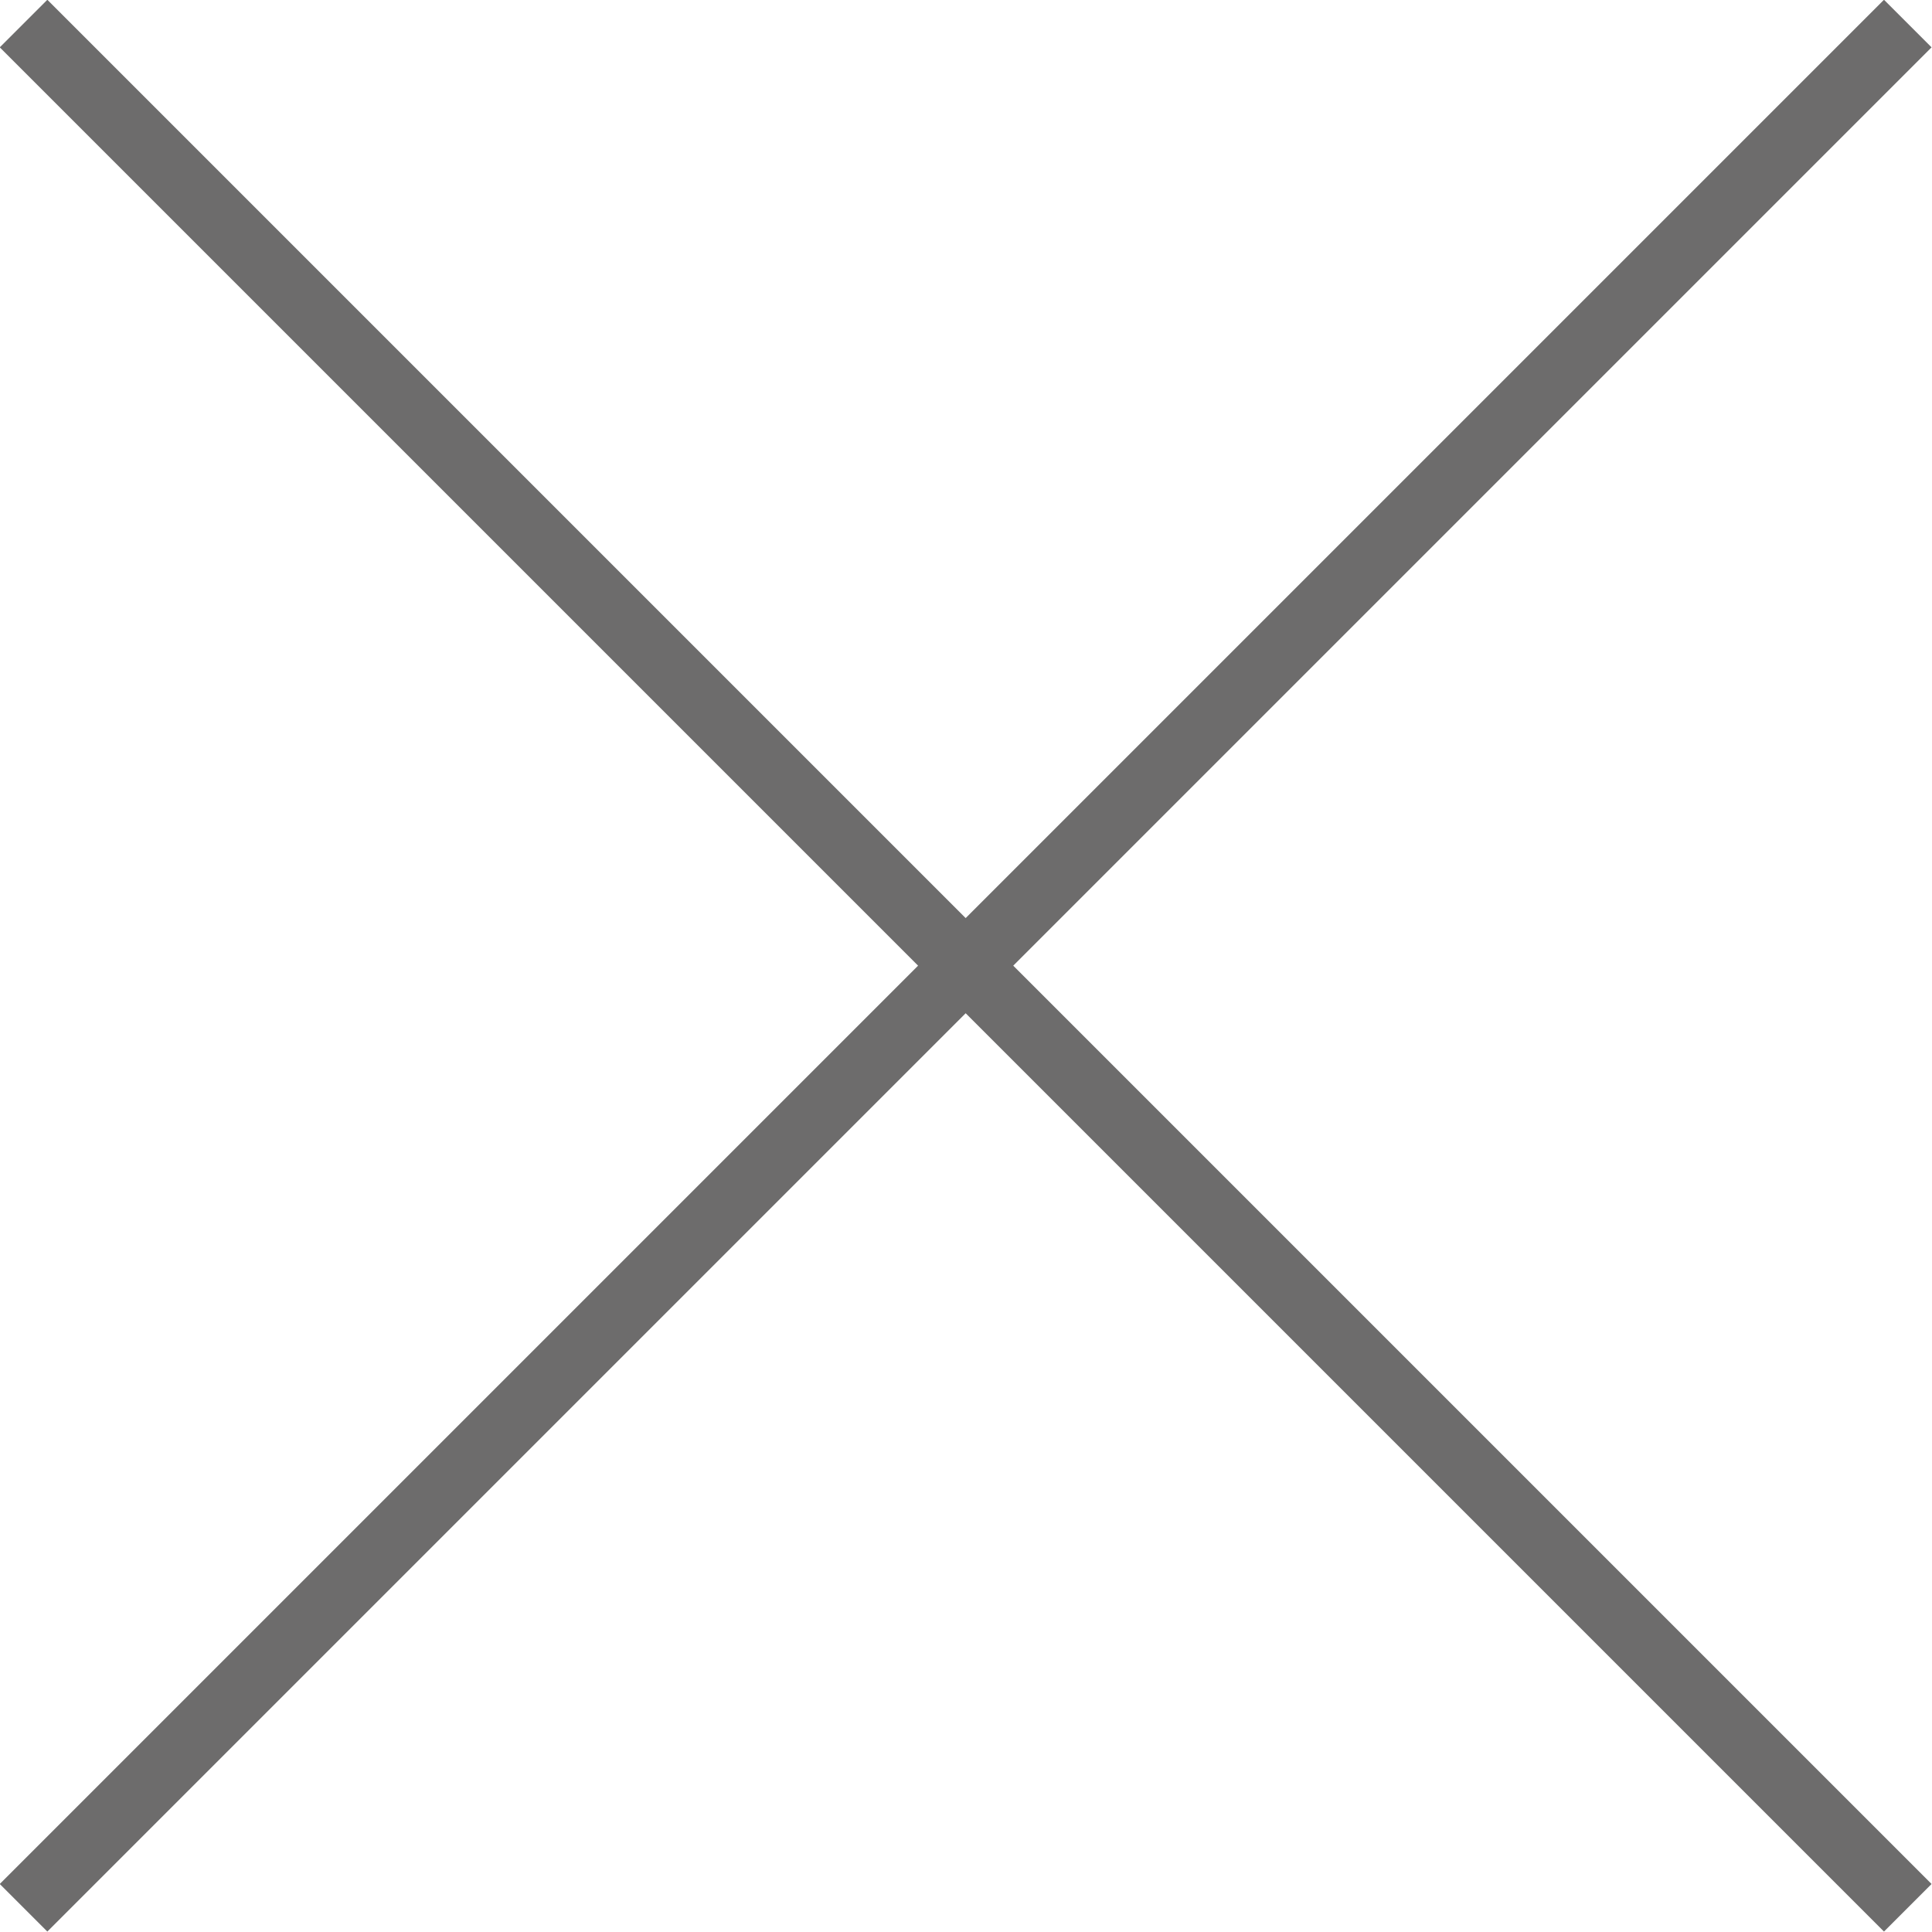
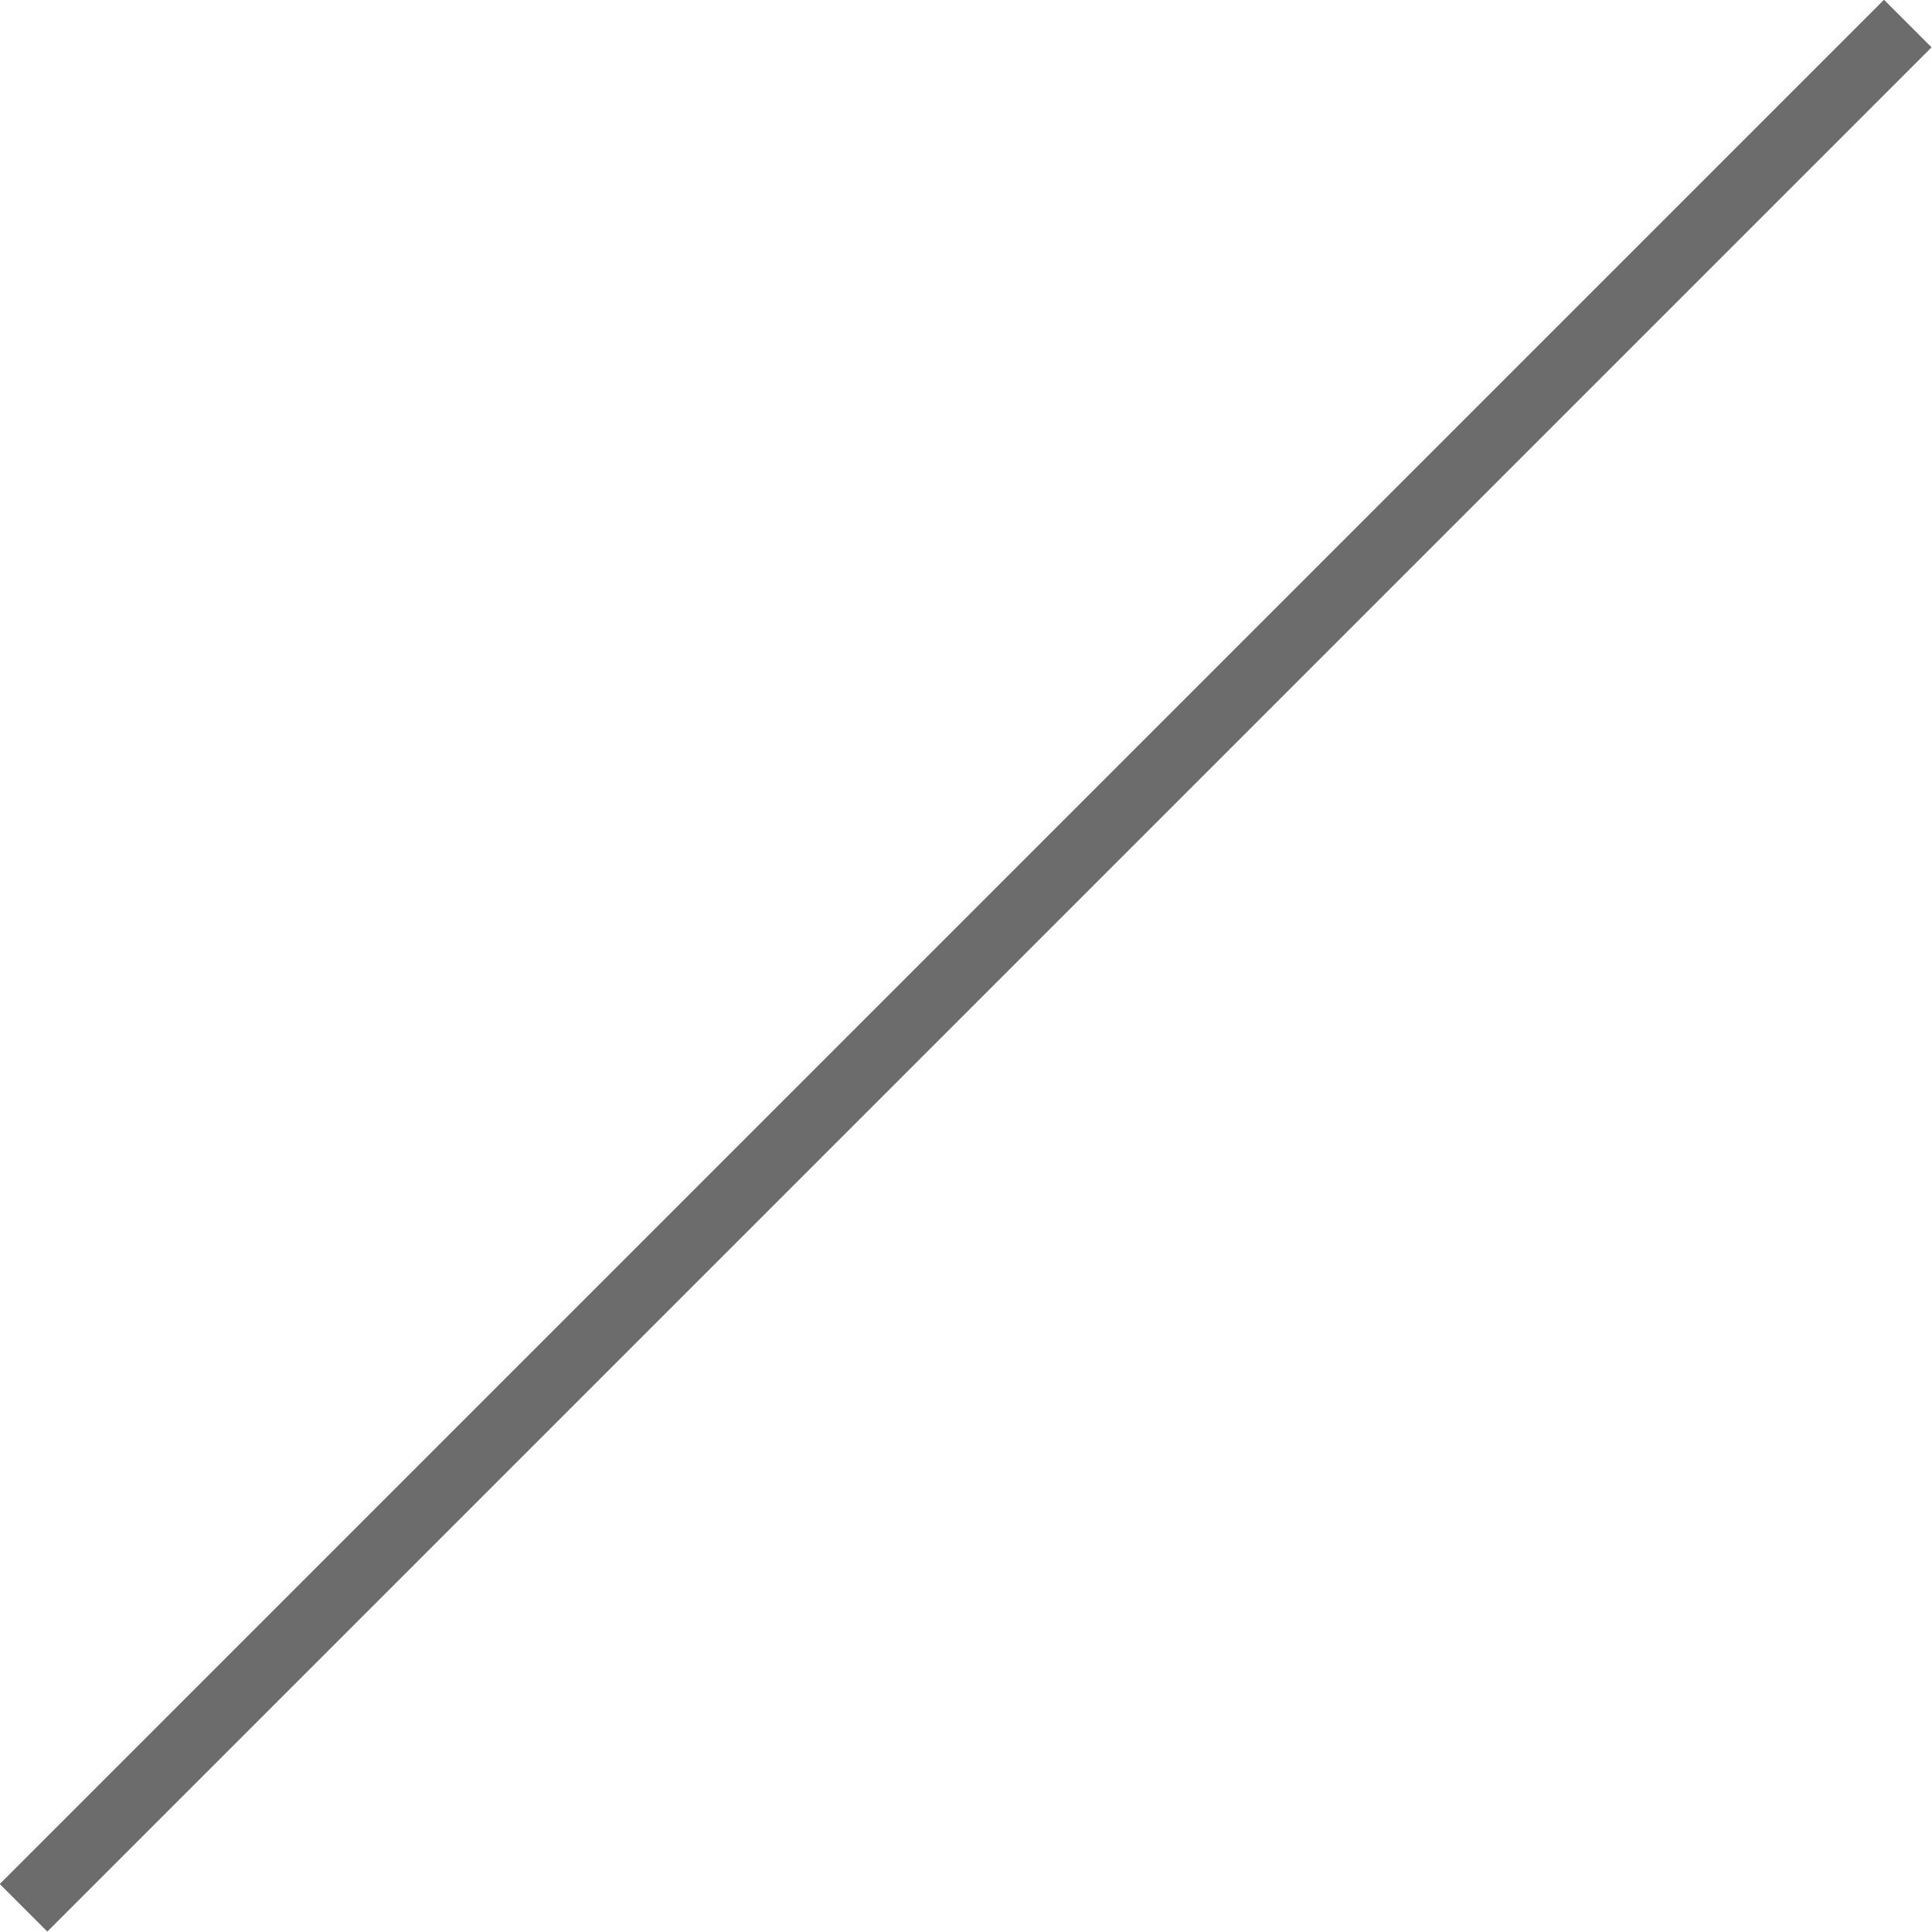
<svg xmlns="http://www.w3.org/2000/svg" viewBox="0 0 28.71 28.71">
  <defs>
    <style>.cls-1{fill:none;stroke:#6d6c6c;stroke-miterlimit:10}</style>
  </defs>
  <title>common-close</title>
  <g id="レイヤー_2" data-name="レイヤー 2">
-     <path class="cls-1" d="M28.35.35l-28 28m0-28l28 28" id="レイヤー_3" data-name="レイヤー 3" />
+     <path class="cls-1" d="M28.35.35l-28 28m0-28" id="レイヤー_3" data-name="レイヤー 3" />
  </g>
</svg>